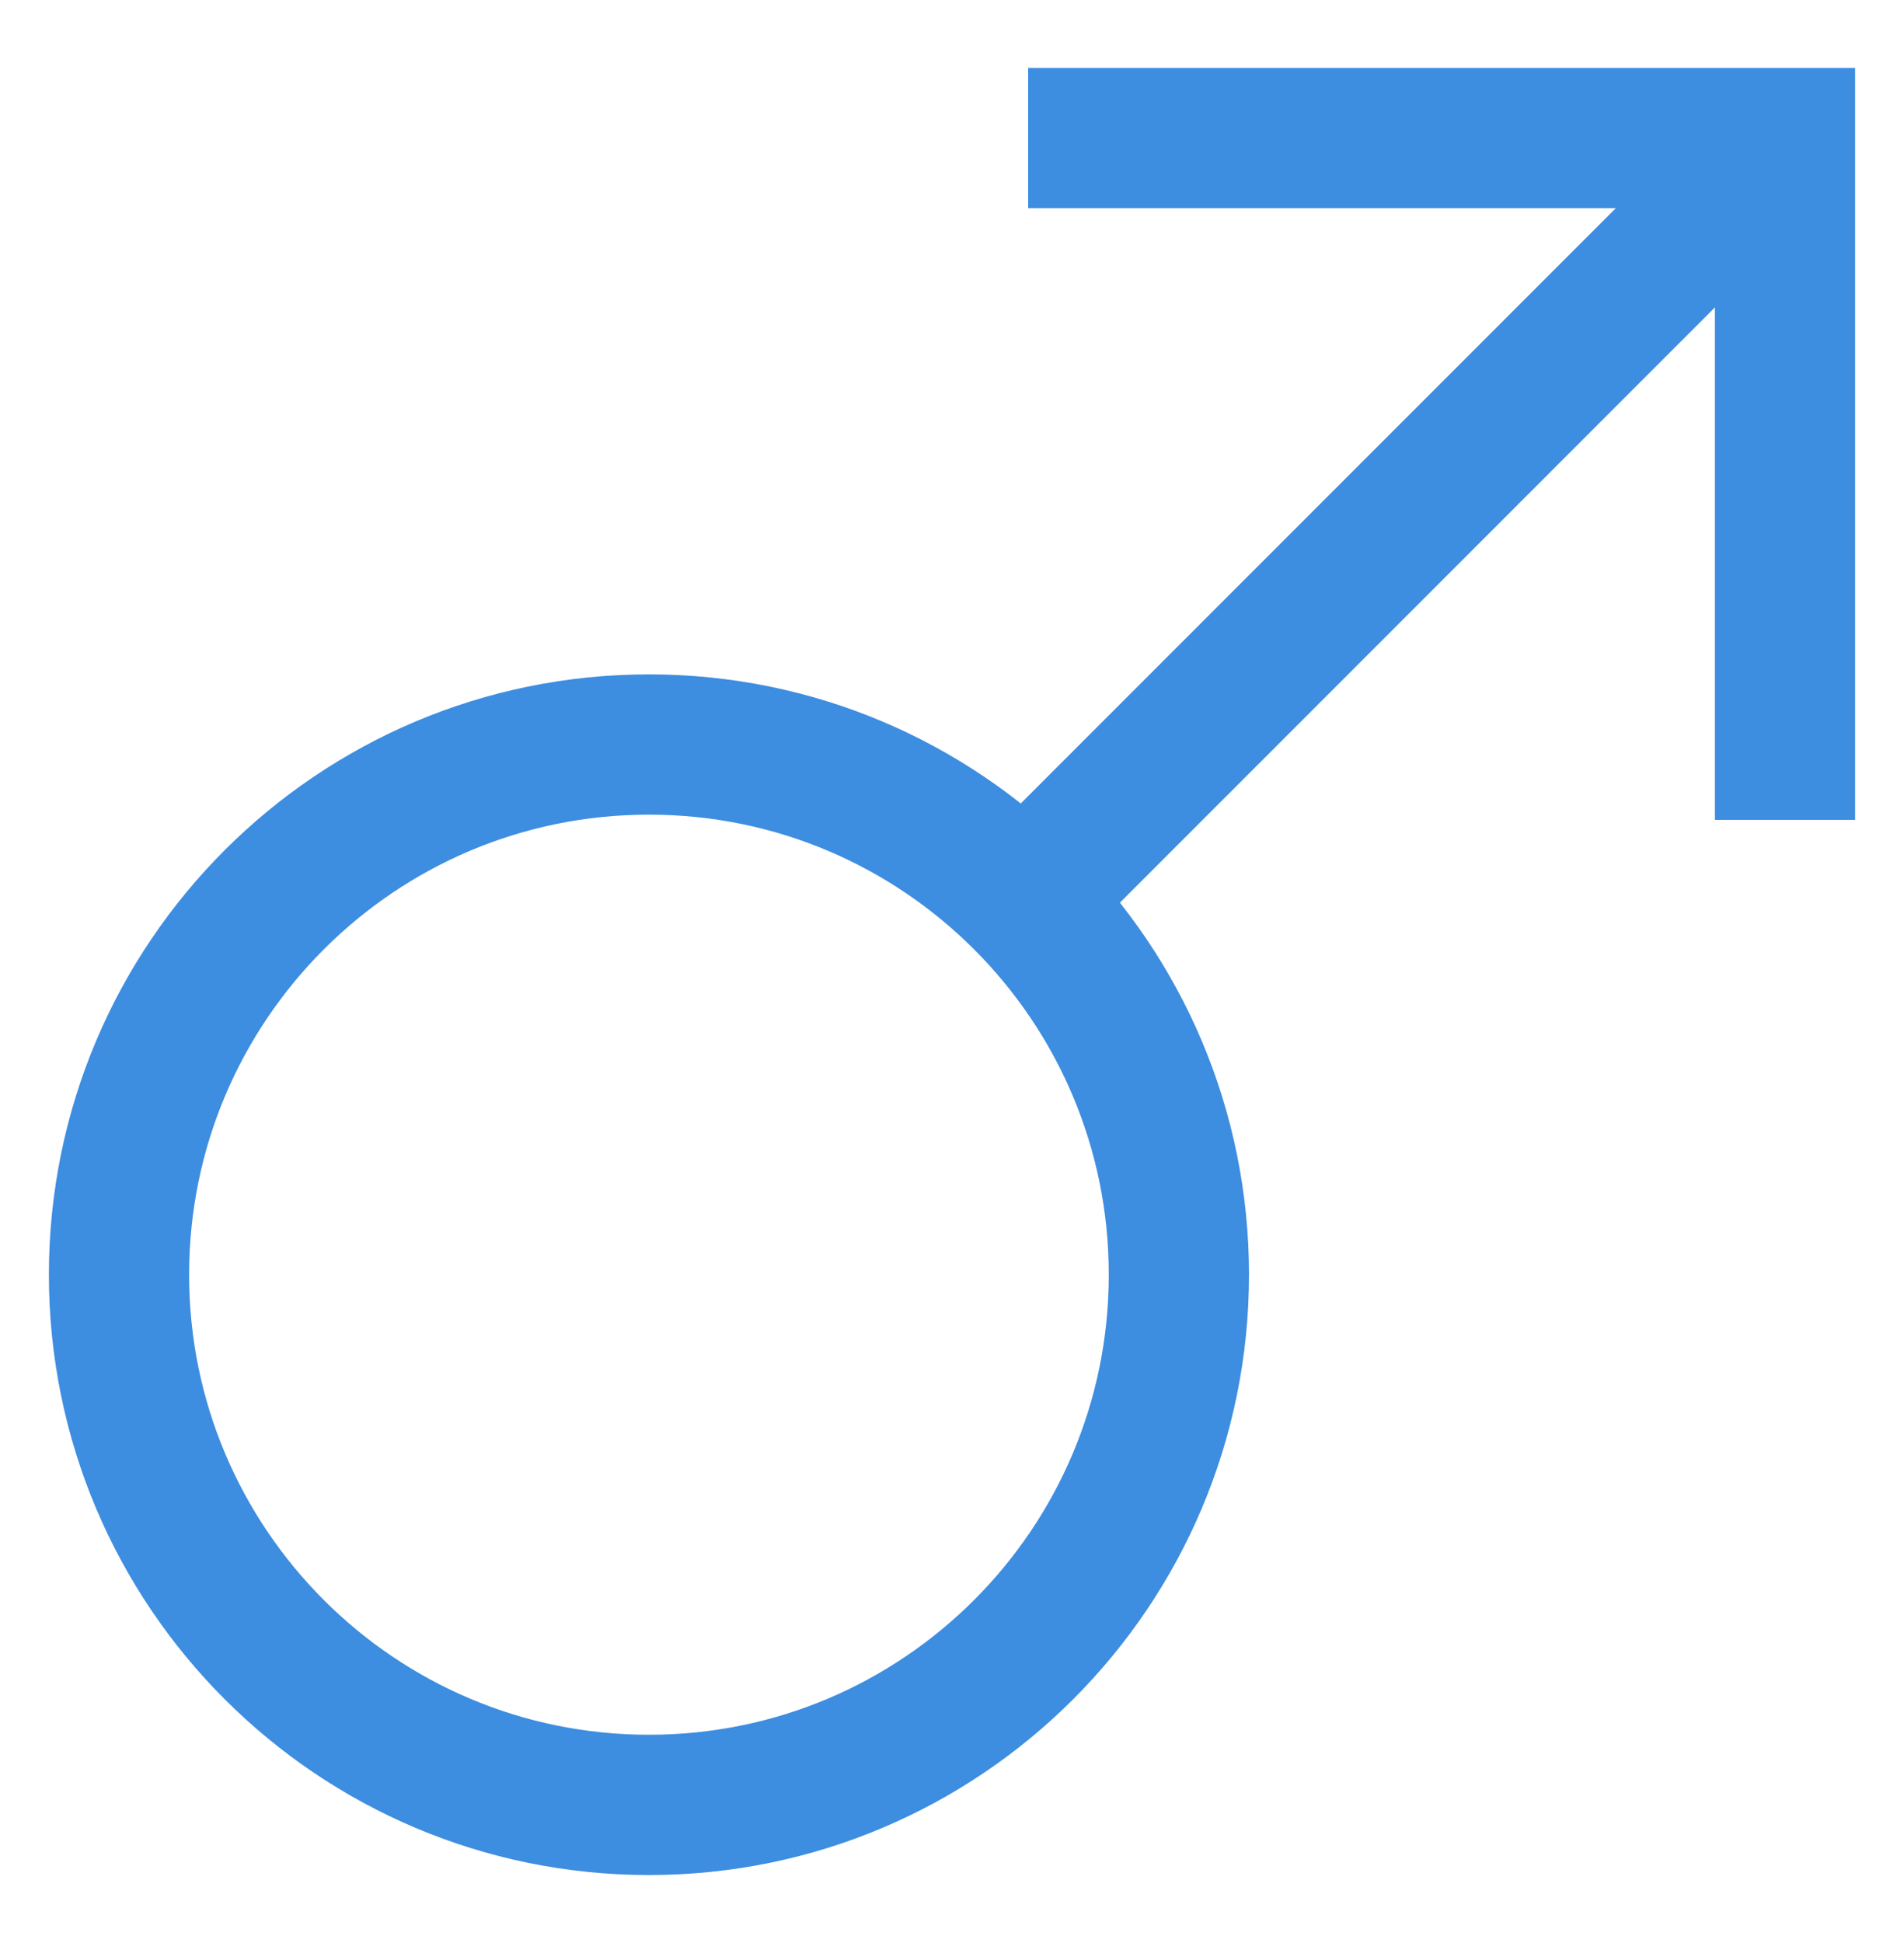
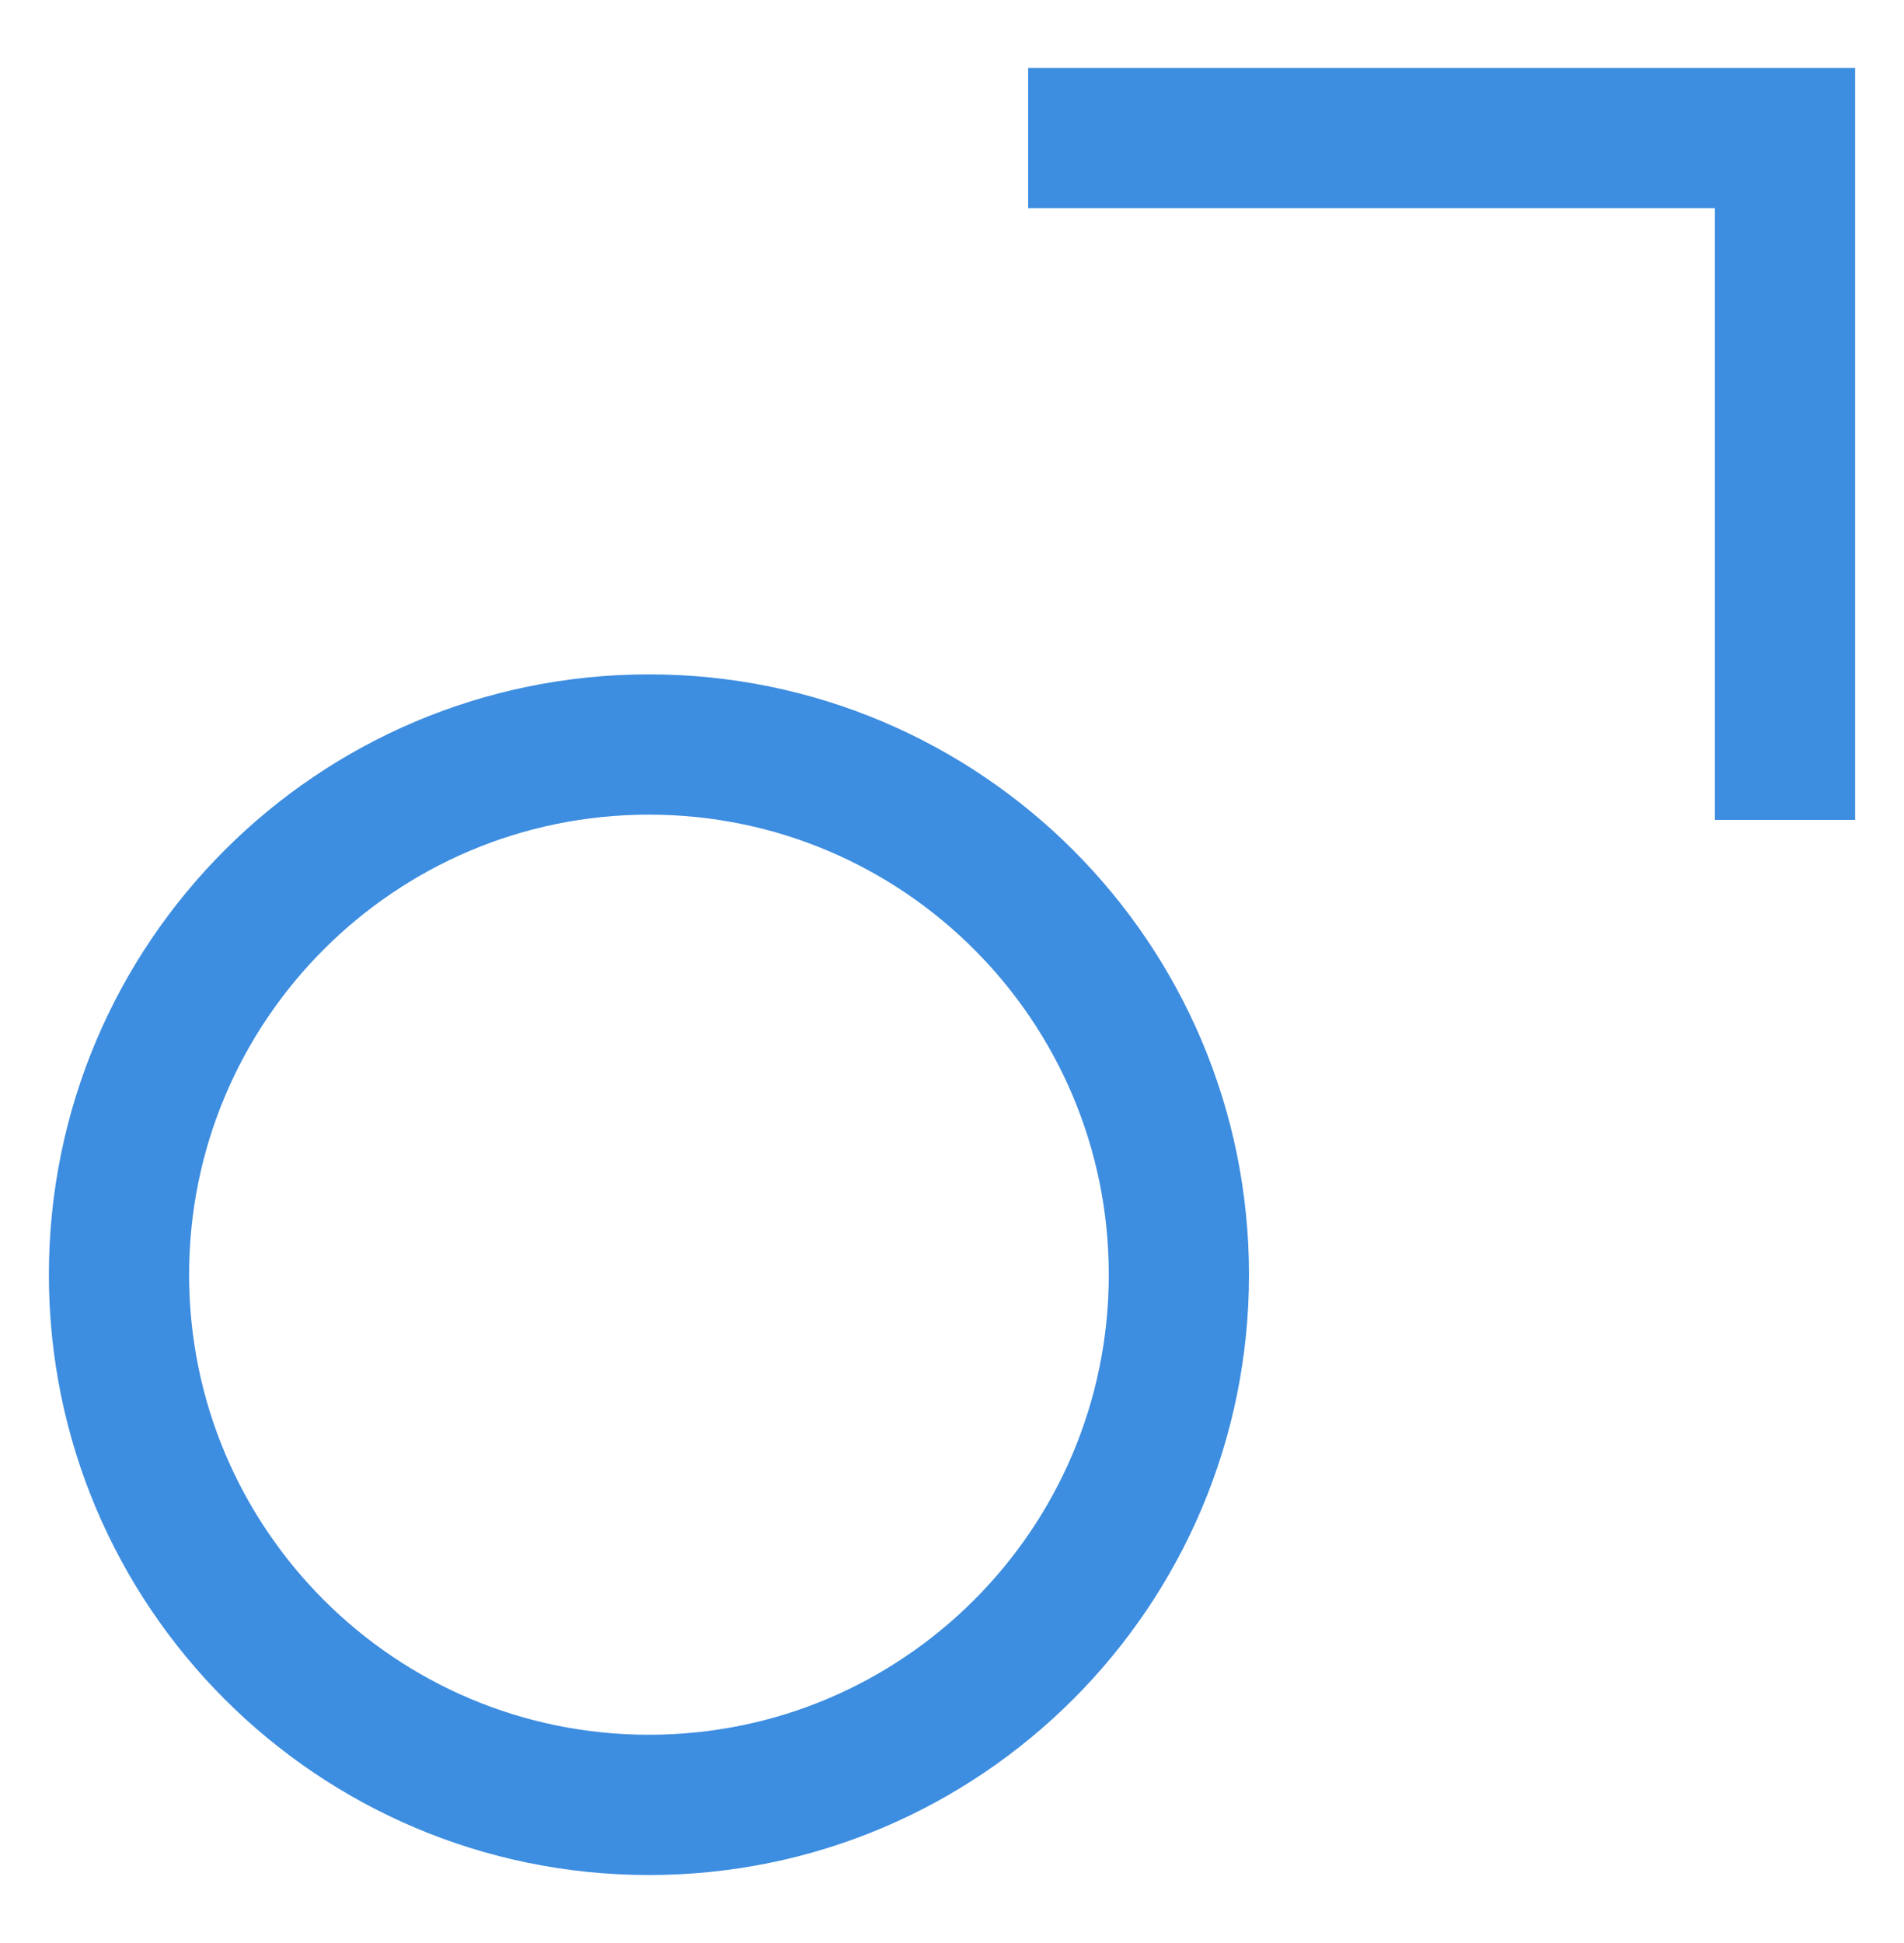
<svg xmlns="http://www.w3.org/2000/svg" width="50" height="51" viewBox="0 0 50 51" fill="none">
  <path d="M17.042 47.375C24.728 47.375 30.958 41.144 30.958 33.458C30.958 25.772 24.728 19.542 17.042 19.542C9.356 19.542 3.125 25.772 3.125 33.458C3.125 41.144 9.356 47.375 17.042 47.375Z" stroke="#3D8DE0" stroke-width="3.682" stroke-miterlimit="10" />
-   <path d="M46.875 3.625L26.895 23.604" stroke="#3D8DE0" stroke-width="3.682" stroke-miterlimit="10" />
  <path d="M27 3.625H46.875V21.521" stroke="#3D8DE0" stroke-width="3.682" stroke-miterlimit="10" />
</svg>